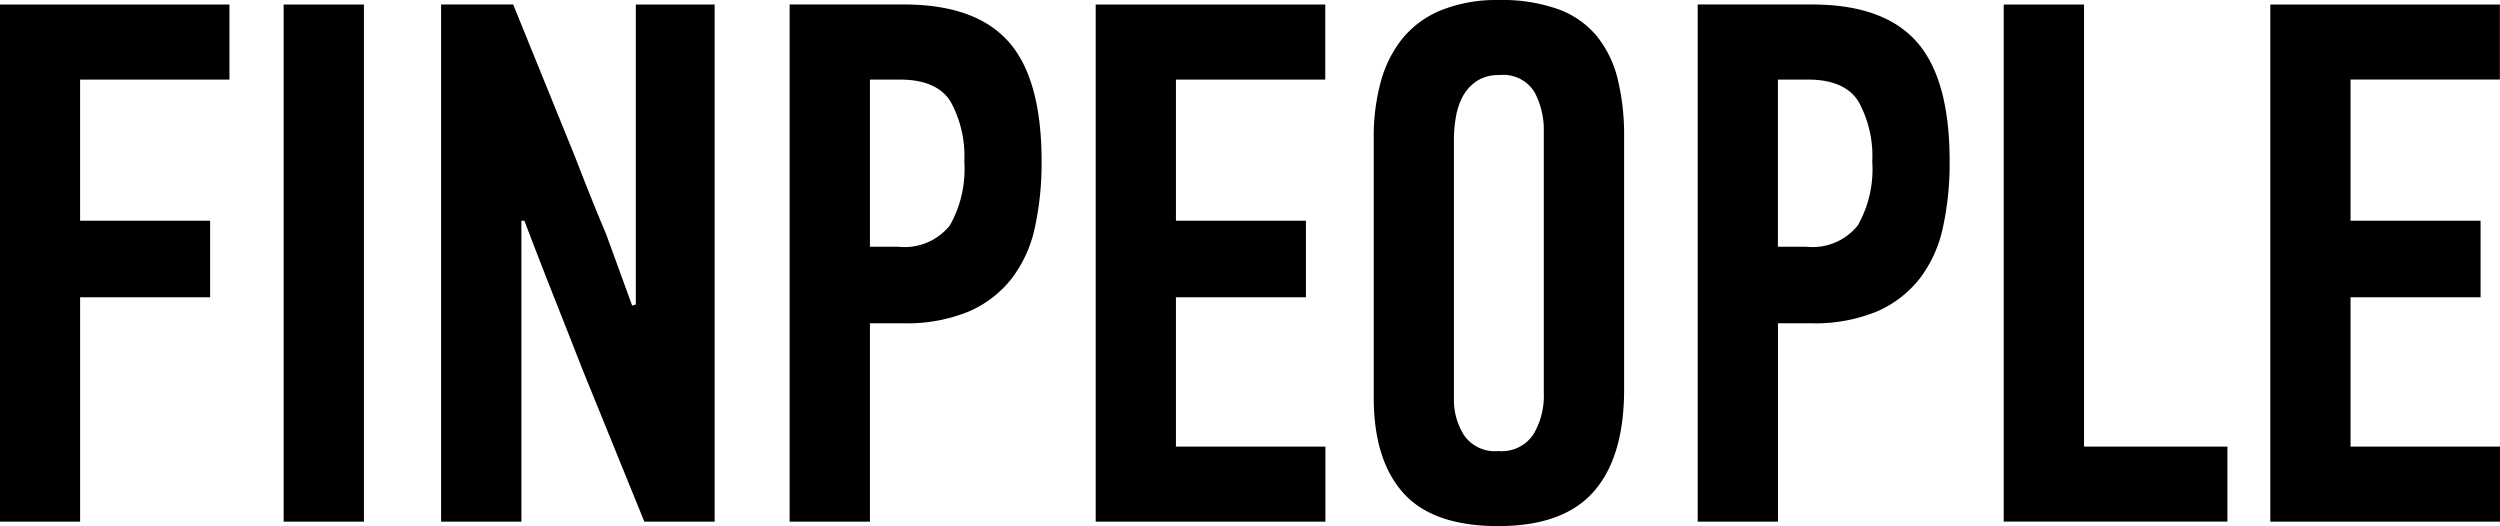
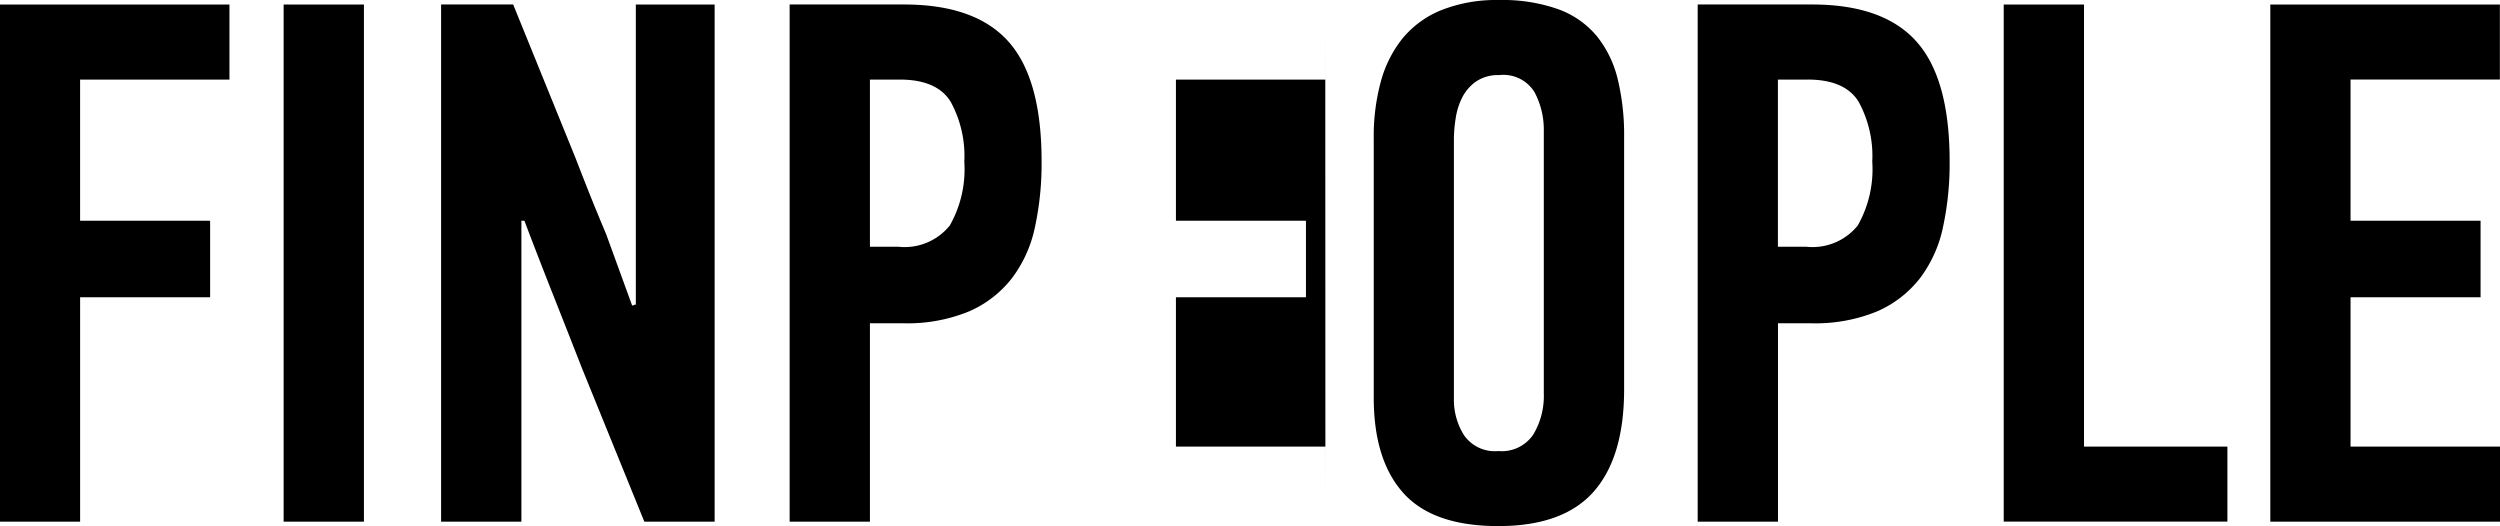
<svg xmlns="http://www.w3.org/2000/svg" viewBox="0 0 168.125 35.375">
-   <path d="m400.9 38.882v-5.047h-15.443v34.776h5.4v-15.09h8.743v-5.146h-8.744v-9.493zm9.043 29.729v-34.776h-5.4v34.776zm10.792-20.236q.947 2.5 1.916 4.947t1.967 5l4.182 10.289h4.728v-34.776h-5.3v20.186a.2.2 0 0 0 -.125.025.194.194 0 0 1 -.125.025l-1.748-4.8q-.55-1.3-1.05-2.548t-1-2.548l-4.2-10.343h-4.847v34.779h5.4v-20.236h.2zm17.837-14.54v34.776h5.4v-13.341h2.2a10.906 10.906 0 0 0 4.472-.8 7.388 7.388 0 0 0 2.873-2.223 8.622 8.622 0 0 0 1.549-3.423 20.277 20.277 0 0 0 .45-4.447q0-5.546-2.224-8.044t-7.02-2.5h-7.695zm7.4 5.047q2.5 0 3.423 1.481a7.59 7.59 0 0 1 .924 4.039 7.664 7.664 0 0 1 -.974 4.291 3.9 3.9 0 0 1 -3.473 1.43h-1.9v-11.241zm28.63 29.729v-5.046h-10.052v-10.044h8.744v-5.146h-8.744v-9.493h10.043v-5.047h-15.439v34.776h15.439zm14.689-8.594a5.056 5.056 0 0 1 -.7 2.723 2.55 2.55 0 0 1 -2.349 1.124 2.524 2.524 0 0 1 -2.323-1.074 4.459 4.459 0 0 1 -.675-2.423v-17.488a9.039 9.039 0 0 1 .125-1.424 4.585 4.585 0 0 1 .45-1.4 2.937 2.937 0 0 1 .924-1.049 2.624 2.624 0 0 1 1.549-.425 2.455 2.455 0 0 1 2.374 1.149 5.358 5.358 0 0 1 .624 2.6v17.687zm5.4-17.288a15.918 15.918 0 0 0 -.424-3.847 7.368 7.368 0 0 0 -1.394-2.9 6.063 6.063 0 0 0 -2.59-1.824 11.222 11.222 0 0 0 -4.011-.625 10.007 10.007 0 0 0 -3.86.675 6.548 6.548 0 0 0 -2.617 1.9 7.962 7.962 0 0 0 -1.469 2.923 13.963 13.963 0 0 0 -.473 3.747v17.489q0 4.2 1.992 6.42t6.377 2.224q4.385 0 6.427-2.323t2.042-6.87zm4.947-8.894v34.776h5.4v-13.341h2.2a10.906 10.906 0 0 0 4.472-.8 7.388 7.388 0 0 0 2.873-2.223 8.608 8.608 0 0 0 1.549-3.423 20.277 20.277 0 0 0 .45-4.447q0-5.546-2.224-8.044t-7.02-2.5h-7.694zm7.394 5.047q2.5 0 3.423 1.481a7.59 7.59 0 0 1 .924 4.039 7.664 7.664 0 0 1 -.974 4.291 3.9 3.9 0 0 1 -3.472 1.43h-1.9v-11.241h2zm28.23 29.729v-5.046h-9.643v-29.73h-5.4v34.776h15.039zm18.337 0v-5.046h-10.056v-10.044h8.744v-5.146h-8.744v-9.493h10.043v-5.047h-15.439v34.776h15.439z" fill-rule="evenodd" transform="translate(-385.469 -33.531)" />
+   <path d="m400.9 38.882v-5.047h-15.443v34.776h5.4v-15.09h8.743v-5.146h-8.744v-9.493zm9.043 29.729v-34.776h-5.4v34.776zm10.792-20.236q.947 2.5 1.916 4.947t1.967 5l4.182 10.289h4.728v-34.776h-5.3v20.186a.2.2 0 0 0 -.125.025.194.194 0 0 1 -.125.025l-1.748-4.8q-.55-1.3-1.05-2.548t-1-2.548l-4.2-10.343h-4.847v34.779h5.4v-20.236h.2zm17.837-14.54v34.776h5.4v-13.341h2.2a10.906 10.906 0 0 0 4.472-.8 7.388 7.388 0 0 0 2.873-2.223 8.622 8.622 0 0 0 1.549-3.423 20.277 20.277 0 0 0 .45-4.447q0-5.546-2.224-8.044t-7.02-2.5h-7.695zm7.4 5.047q2.5 0 3.423 1.481a7.59 7.59 0 0 1 .924 4.039 7.664 7.664 0 0 1 -.974 4.291 3.9 3.9 0 0 1 -3.473 1.43h-1.9v-11.241zm28.63 29.729v-5.046h-10.052v-10.044h8.744v-5.146h-8.744v-9.493h10.043v-5.047h-15.439h15.439zm14.689-8.594a5.056 5.056 0 0 1 -.7 2.723 2.55 2.55 0 0 1 -2.349 1.124 2.524 2.524 0 0 1 -2.323-1.074 4.459 4.459 0 0 1 -.675-2.423v-17.488a9.039 9.039 0 0 1 .125-1.424 4.585 4.585 0 0 1 .45-1.4 2.937 2.937 0 0 1 .924-1.049 2.624 2.624 0 0 1 1.549-.425 2.455 2.455 0 0 1 2.374 1.149 5.358 5.358 0 0 1 .624 2.6v17.687zm5.4-17.288a15.918 15.918 0 0 0 -.424-3.847 7.368 7.368 0 0 0 -1.394-2.9 6.063 6.063 0 0 0 -2.59-1.824 11.222 11.222 0 0 0 -4.011-.625 10.007 10.007 0 0 0 -3.86.675 6.548 6.548 0 0 0 -2.617 1.9 7.962 7.962 0 0 0 -1.469 2.923 13.963 13.963 0 0 0 -.473 3.747v17.489q0 4.2 1.992 6.42t6.377 2.224q4.385 0 6.427-2.323t2.042-6.87zm4.947-8.894v34.776h5.4v-13.341h2.2a10.906 10.906 0 0 0 4.472-.8 7.388 7.388 0 0 0 2.873-2.223 8.608 8.608 0 0 0 1.549-3.423 20.277 20.277 0 0 0 .45-4.447q0-5.546-2.224-8.044t-7.02-2.5h-7.694zm7.394 5.047q2.5 0 3.423 1.481a7.59 7.59 0 0 1 .924 4.039 7.664 7.664 0 0 1 -.974 4.291 3.9 3.9 0 0 1 -3.472 1.43h-1.9v-11.241h2zm28.23 29.729v-5.046h-9.643v-29.73h-5.4v34.776h15.039zm18.337 0v-5.046h-10.056v-10.044h8.744v-5.146h-8.744v-9.493h10.043v-5.047h-15.439v34.776h15.439z" fill-rule="evenodd" transform="translate(-385.469 -33.531)" />
</svg>